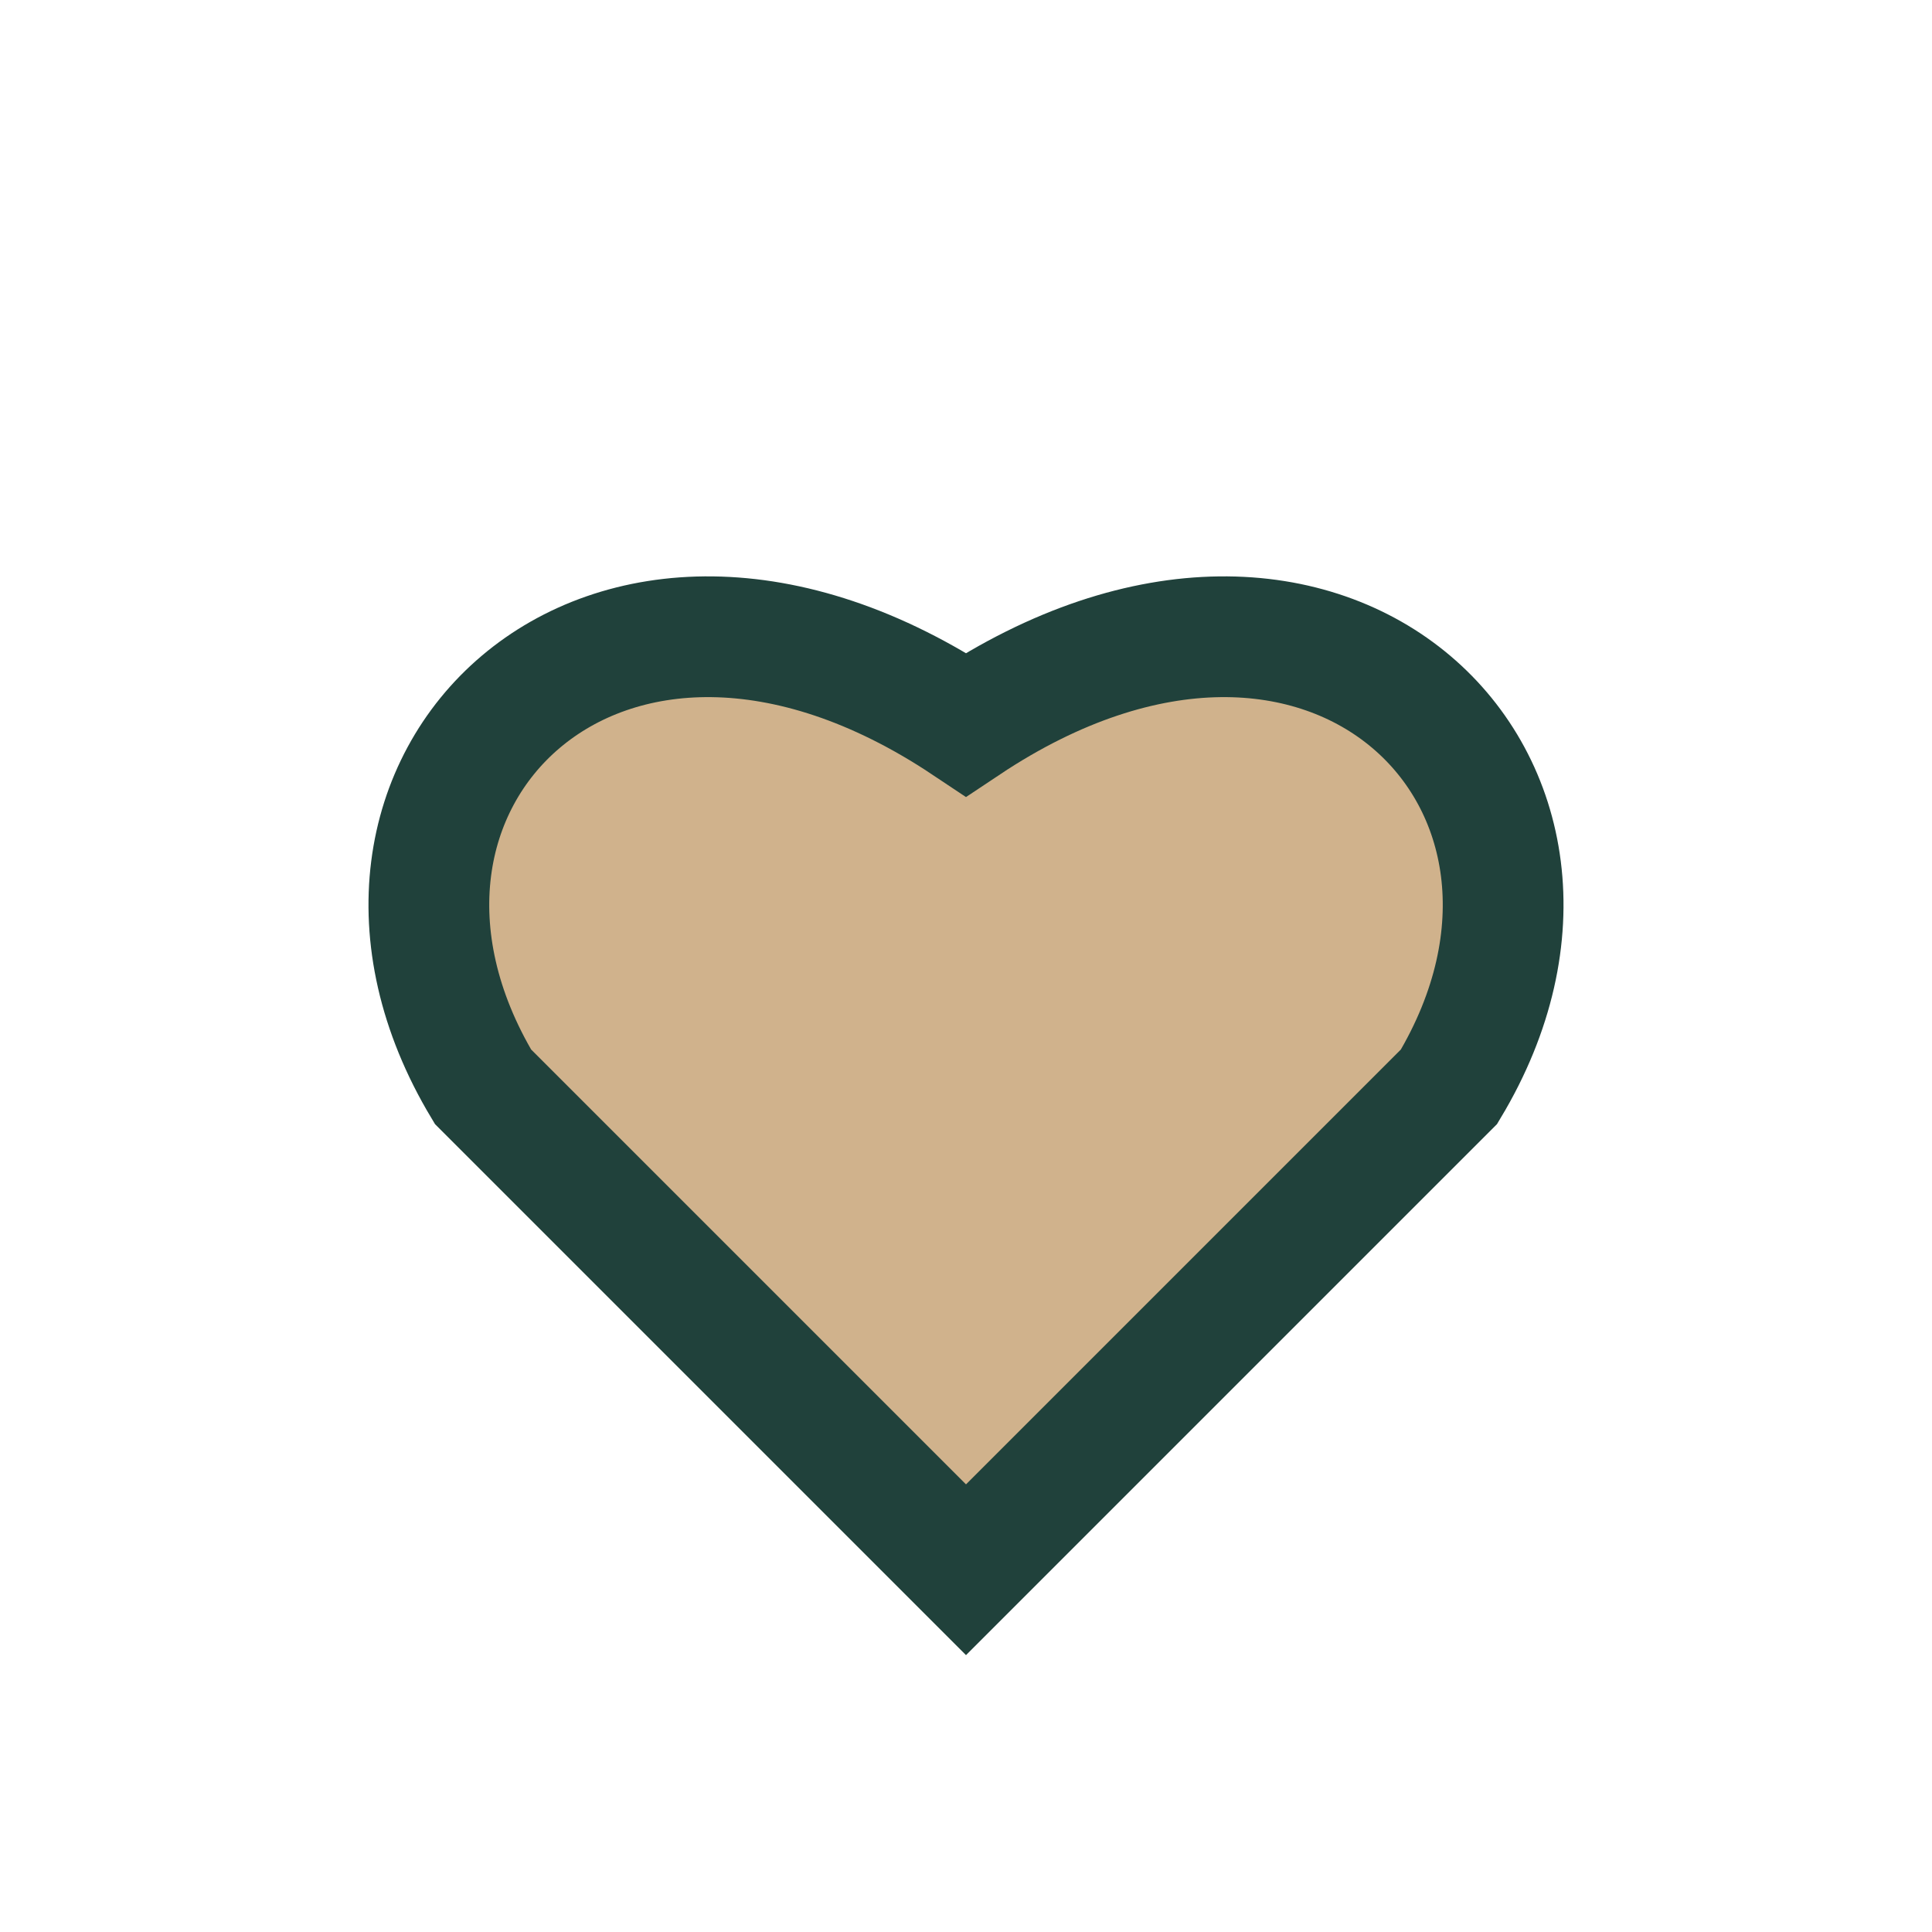
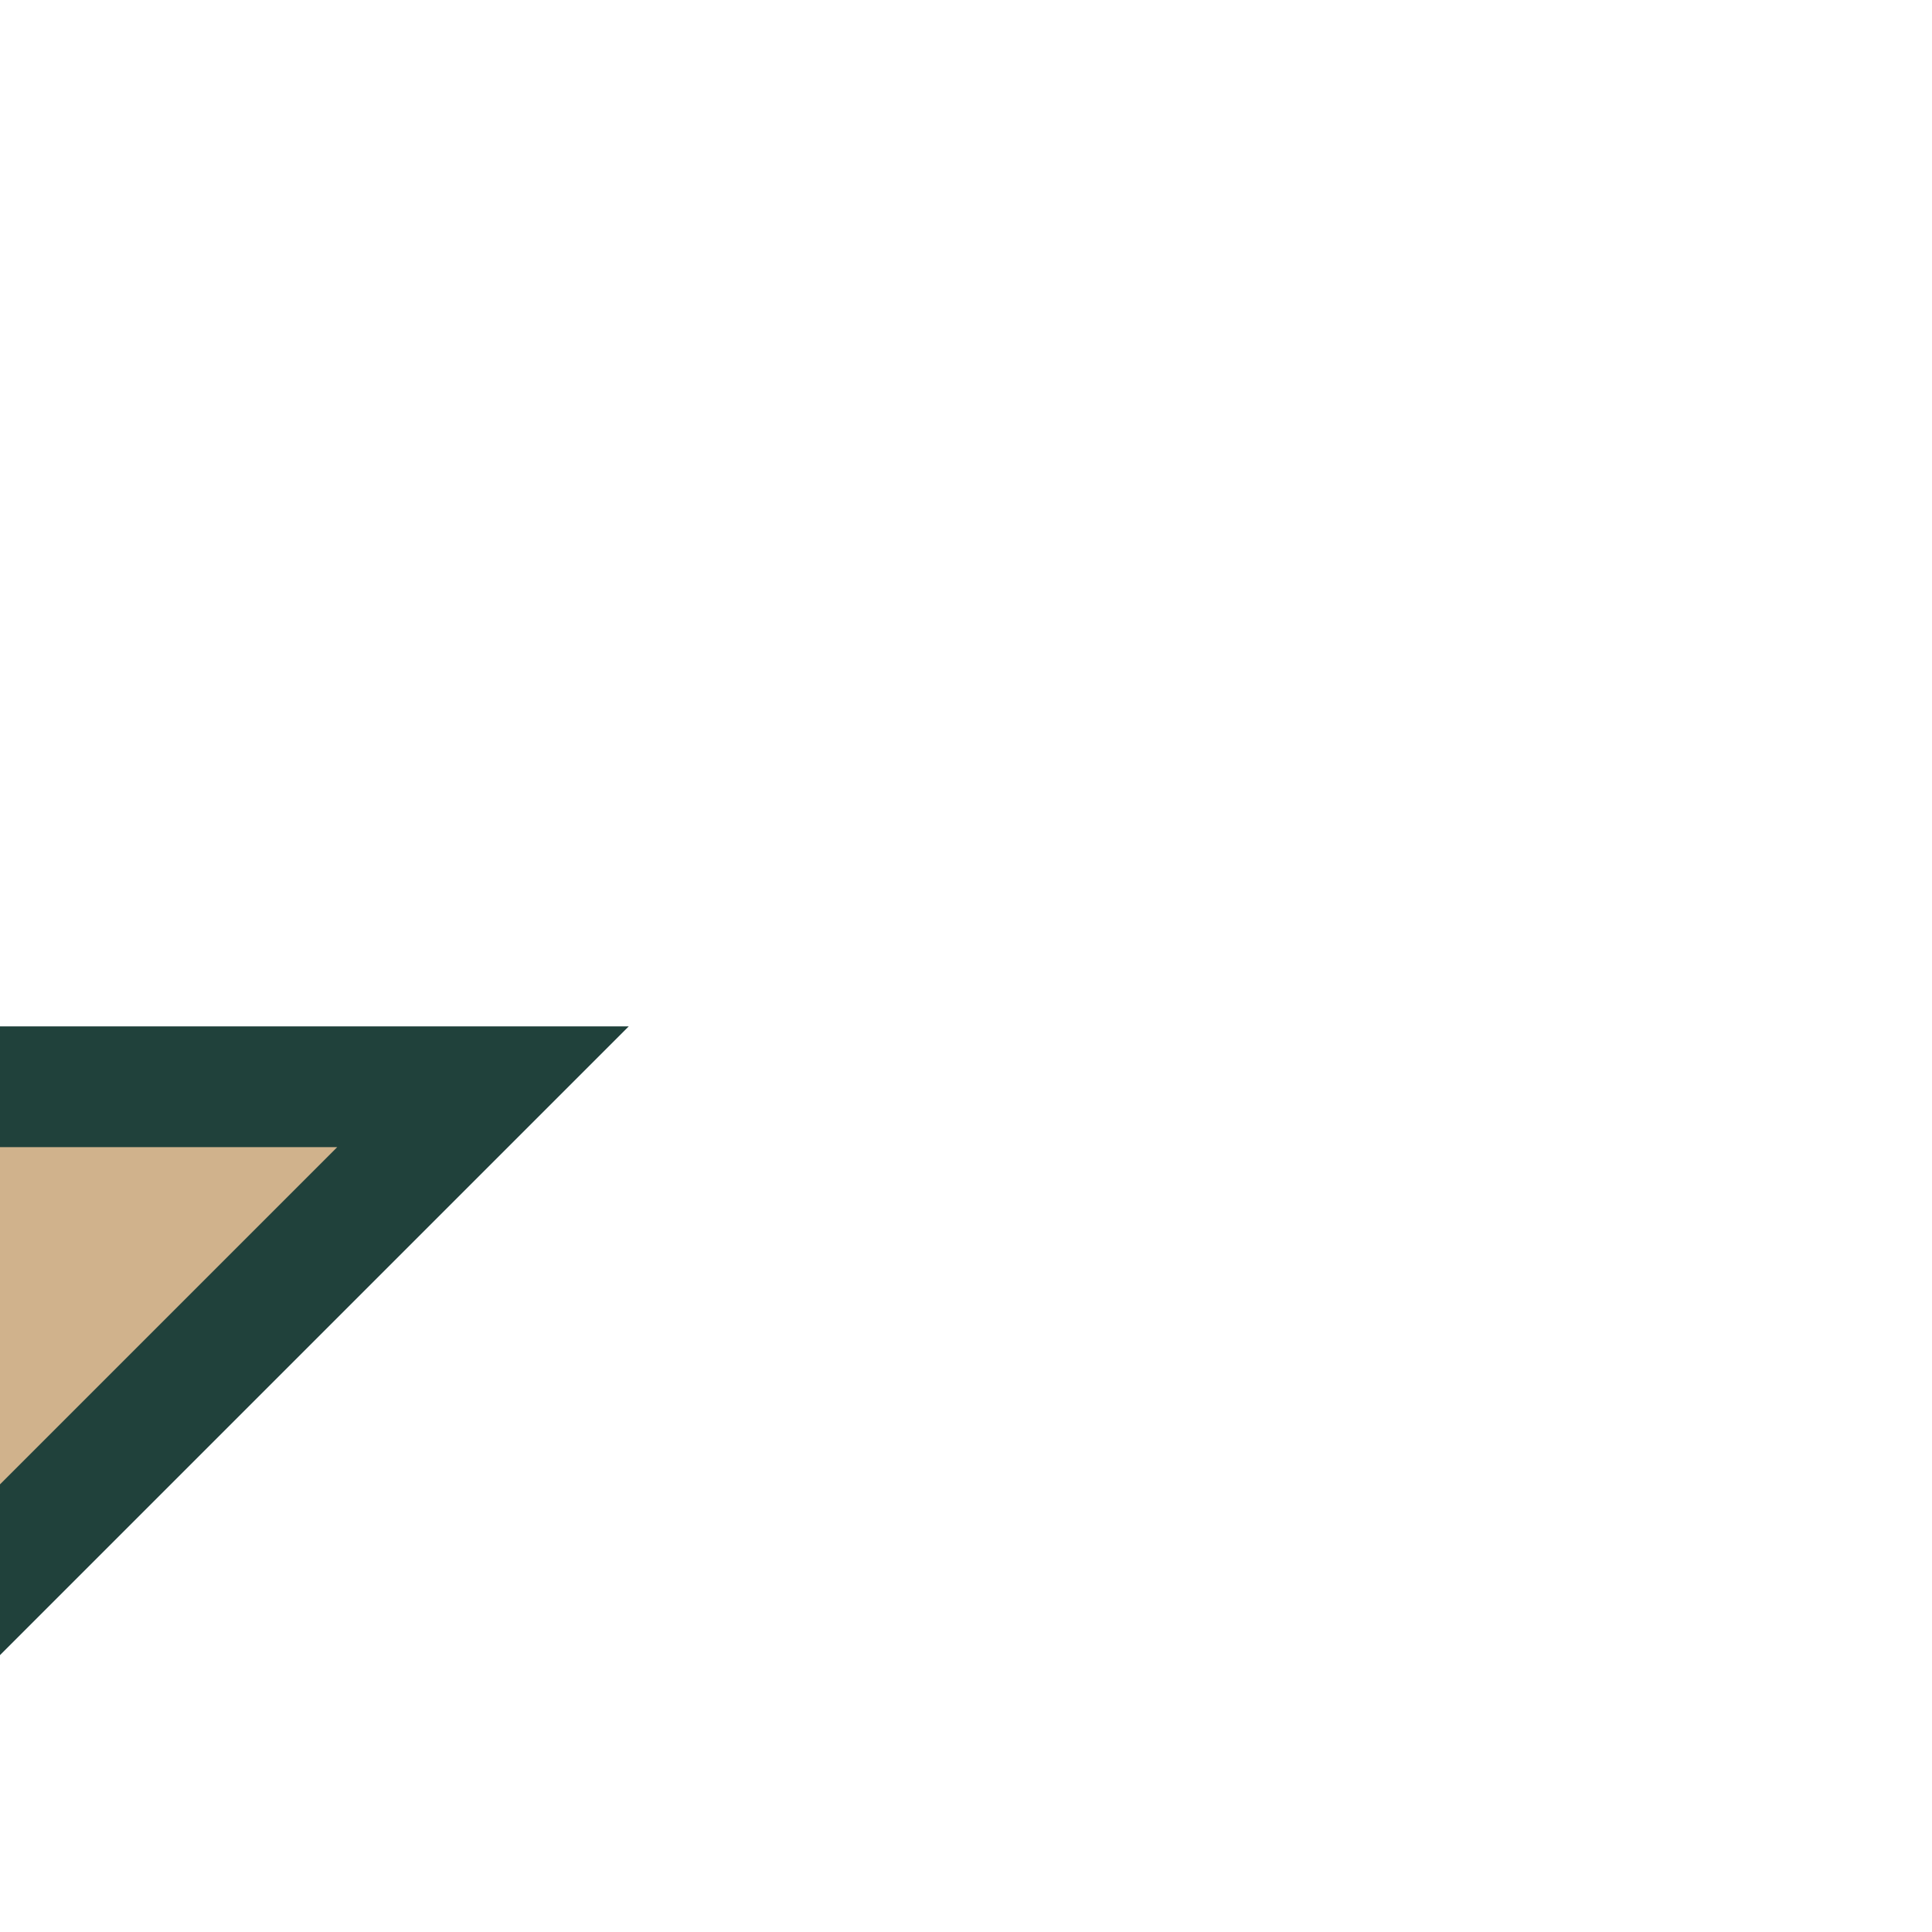
<svg xmlns="http://www.w3.org/2000/svg" width="32" height="32" viewBox="0 0 32 32">
-   <path d="M8 18c-3-5 2-10 8-6 6-4 11 1 8 6l-8 8-8-8z" fill="#D0B28C" stroke="#20413B" stroke-width="2" />
+   <path d="M8 18l-8 8-8-8z" fill="#D0B28C" stroke="#20413B" stroke-width="2" />
</svg>